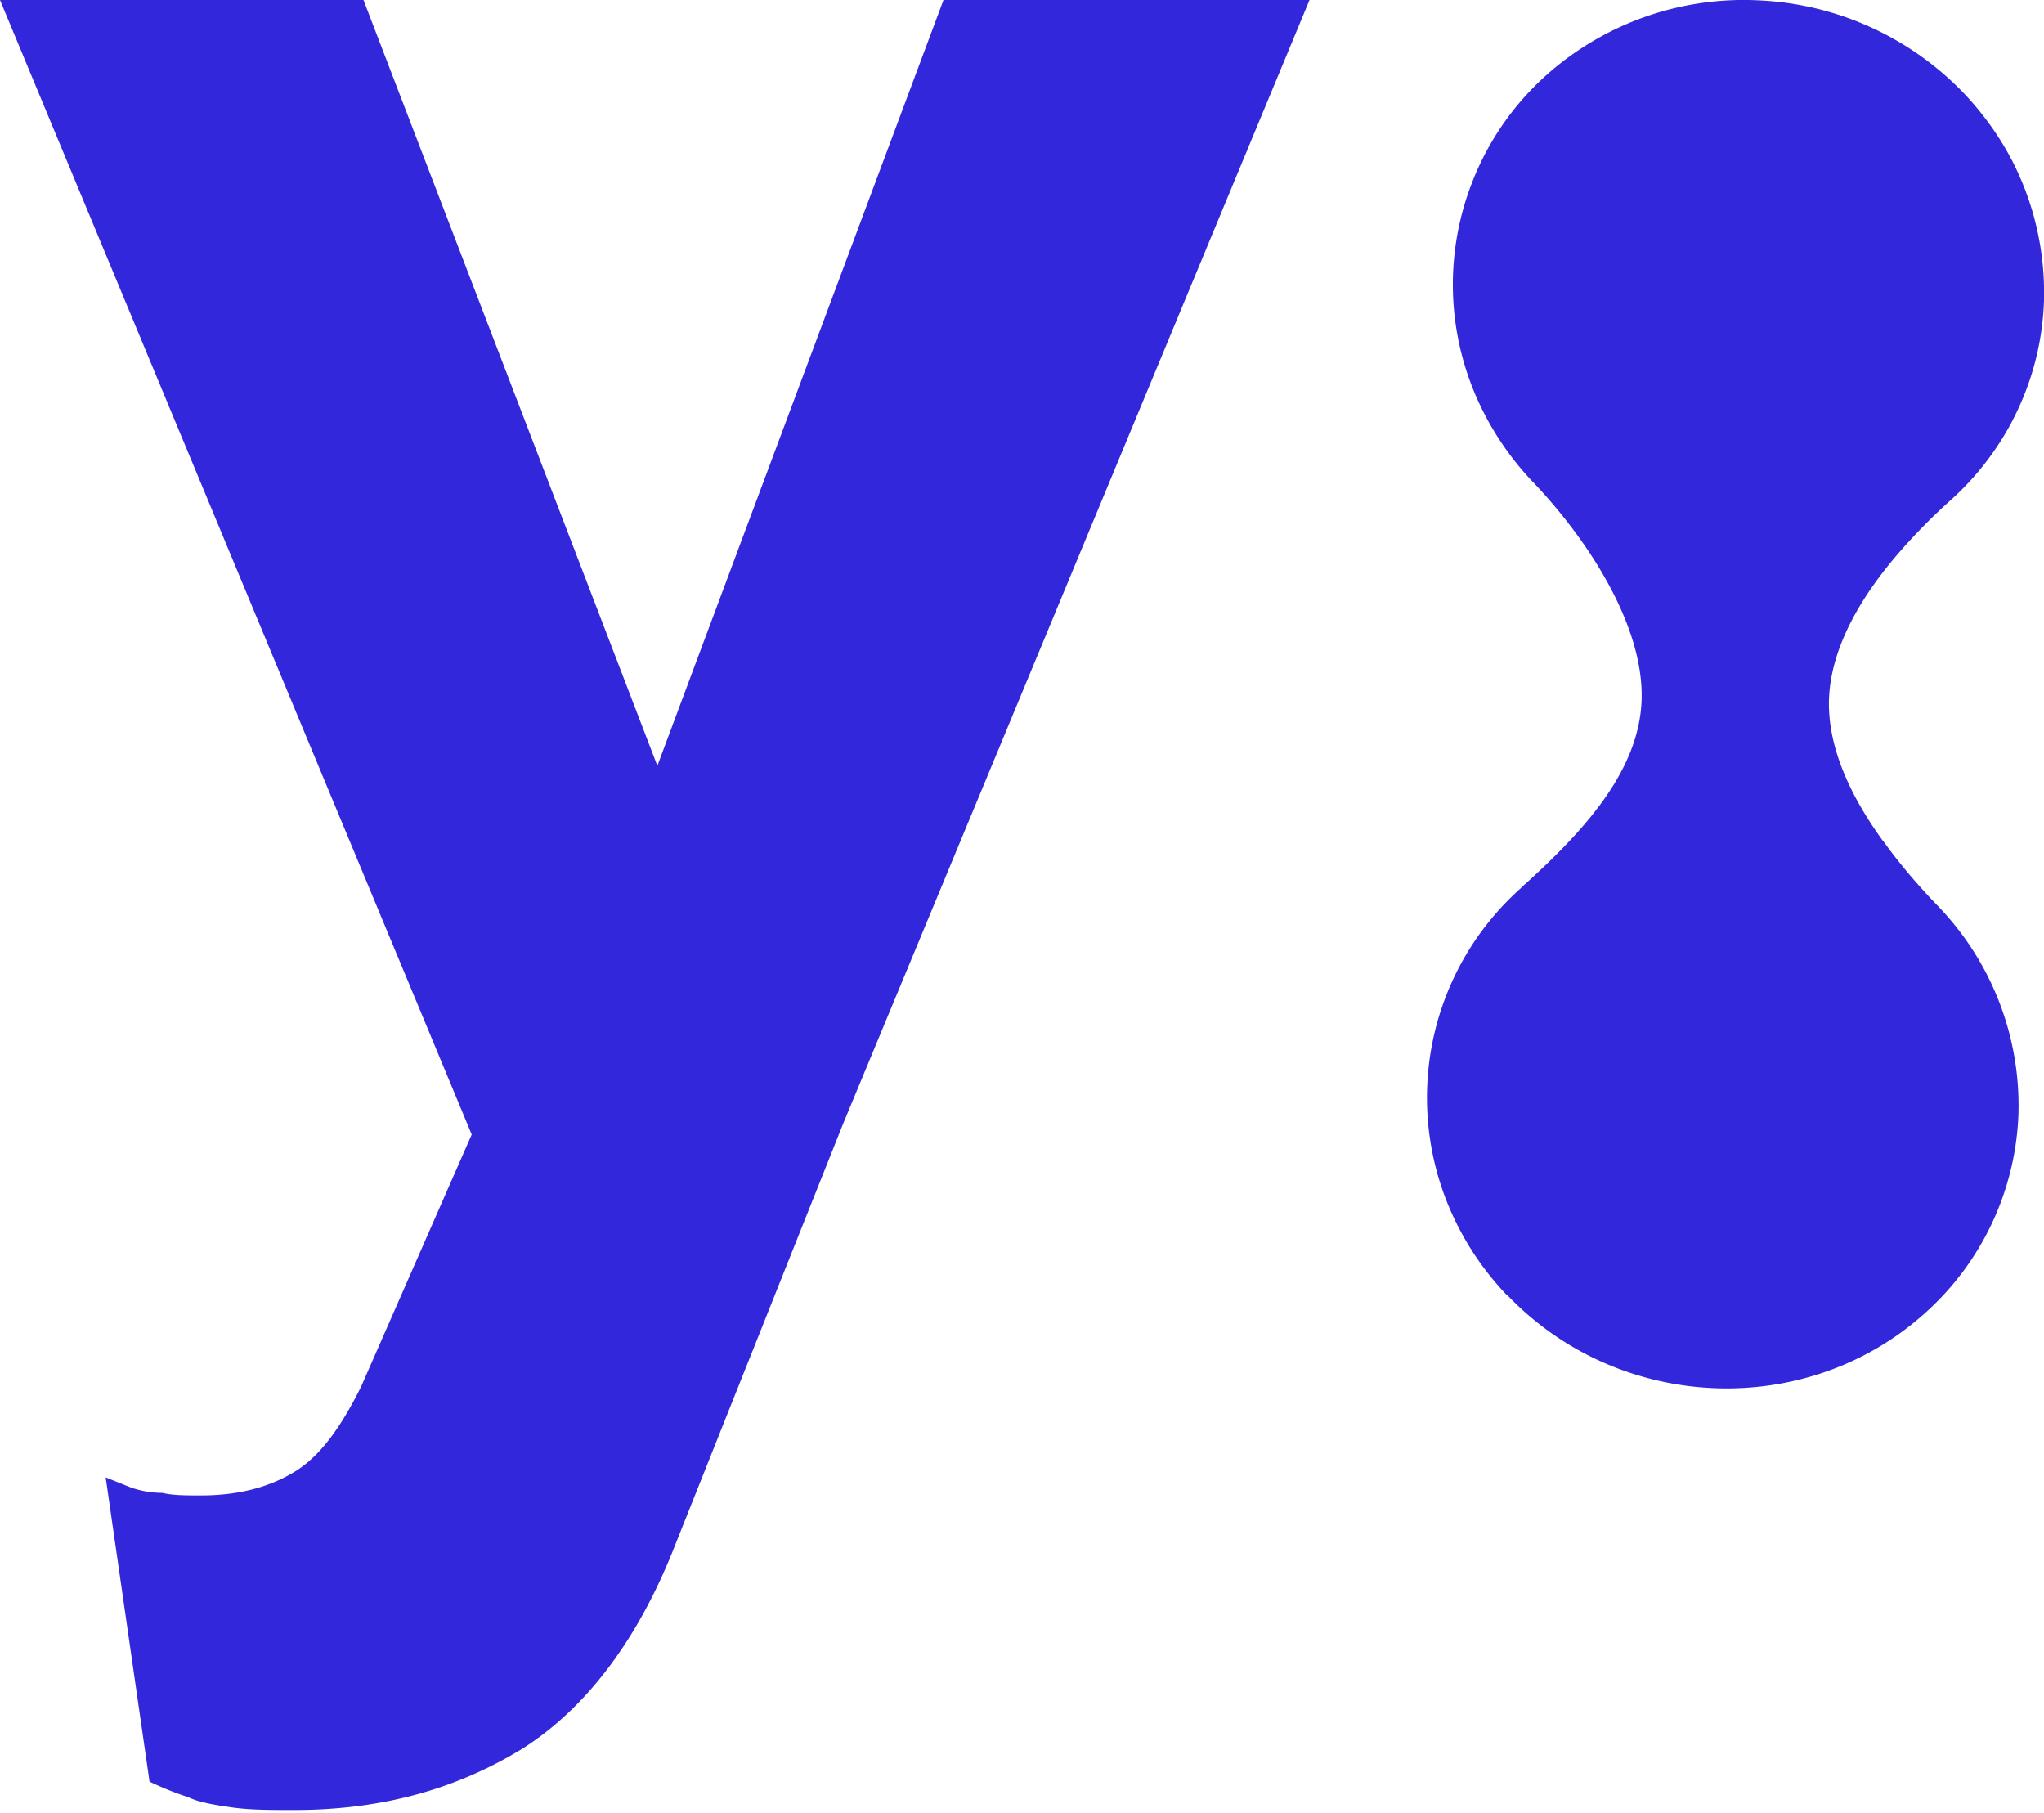
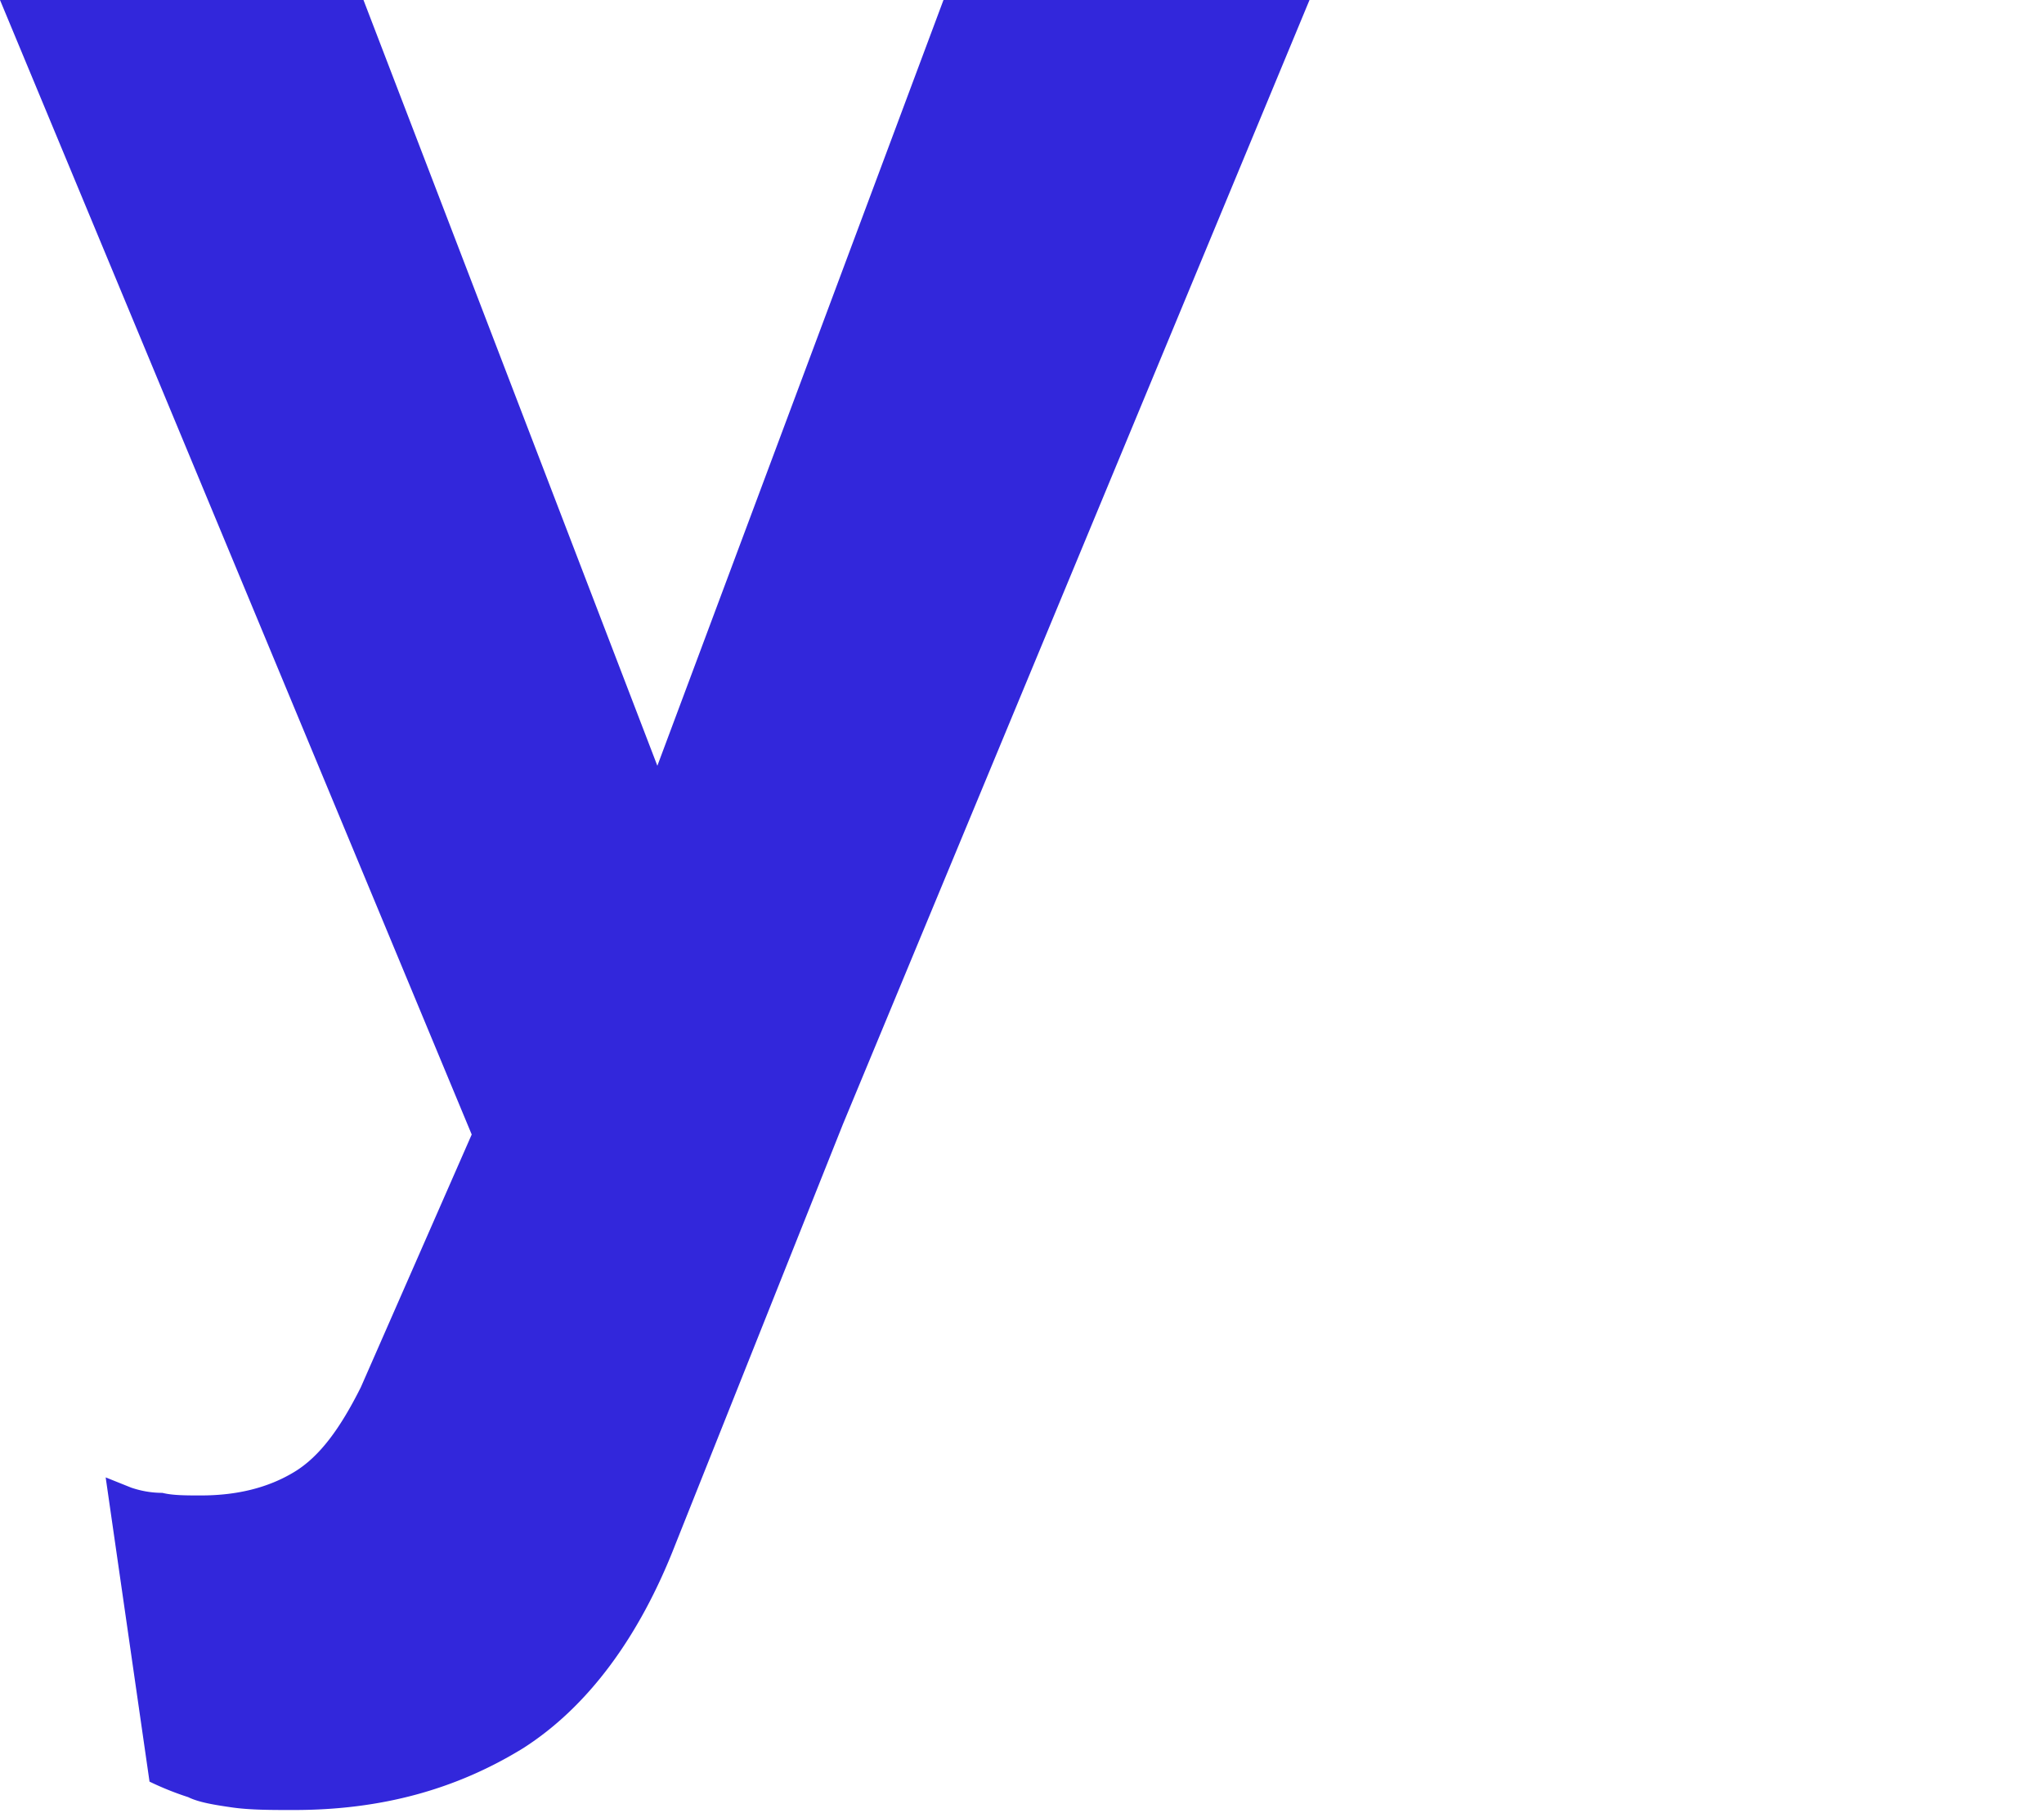
<svg xmlns="http://www.w3.org/2000/svg" width="53" height="47" fill="none">
  <path fill="#3227DB" d="M0 0h9.425l7.62 19.852L24.464 0h9.491L21.857 29.143l-4.345 10.895c-.935 2.406-2.272 4.211-3.943 5.28-1.738 1.07-3.676 1.605-5.95 1.605-.6 0-1.135 0-1.603-.067-.468-.067-.87-.134-1.137-.267a7.78 7.78 0 0 1-1.002-.402L2.74 38.3l.668.268c.2.066.468.133.802.133.267.067.602.067 1.003.067.935 0 1.738-.2 2.406-.602.668-.4 1.203-1.136 1.738-2.205l2.874-6.55L0 0Z" />
  <g clip-path="url(#a)">
    <path fill="#3227DB" d="M53 7.782a7.202 7.202 0 0 1-.813 3.11v.005a7.392 7.392 0 0 1-1.601 2.064 15.21 15.21 0 0 0-1.428 1.461c-.953 1.123-1.69 2.411-1.733 3.713-.037 1.246.564 2.515 1.4 3.666h.005c.432.604.925 1.175 1.428 1.695a7.457 7.457 0 0 1 2.08 5.366v.01a7.275 7.275 0 0 1-2.414 5.16c-3.086 2.785-7.937 2.58-10.84-.457l-.008.004a7.545 7.545 0 0 1-1.57-2.452 7.312 7.312 0 0 1-.501-2.913 7.27 7.27 0 0 1 2.414-5.175c.037-.036.075-.069.117-.114l.01-.005c1.5-1.363 2.958-2.922 3.02-4.776.06-1.91-1.368-4.129-2.814-5.645a7.586 7.586 0 0 1-1.597-2.515 7.28 7.28 0 0 1 .057-5.358 7.26 7.26 0 0 1 1.874-2.67A7.69 7.69 0 0 1 45.575.008a7.852 7.852 0 0 1 5.35 2.412c.502.53.915 1.11 1.234 1.717a7.465 7.465 0 0 1 .84 3.644Z" />
  </g>
  <defs>
    <clipPath id="a">
-       <path fill="#fff" d="M53 0v36H37V0z" />
-     </clipPath>
+       </clipPath>
  </defs>
</svg>